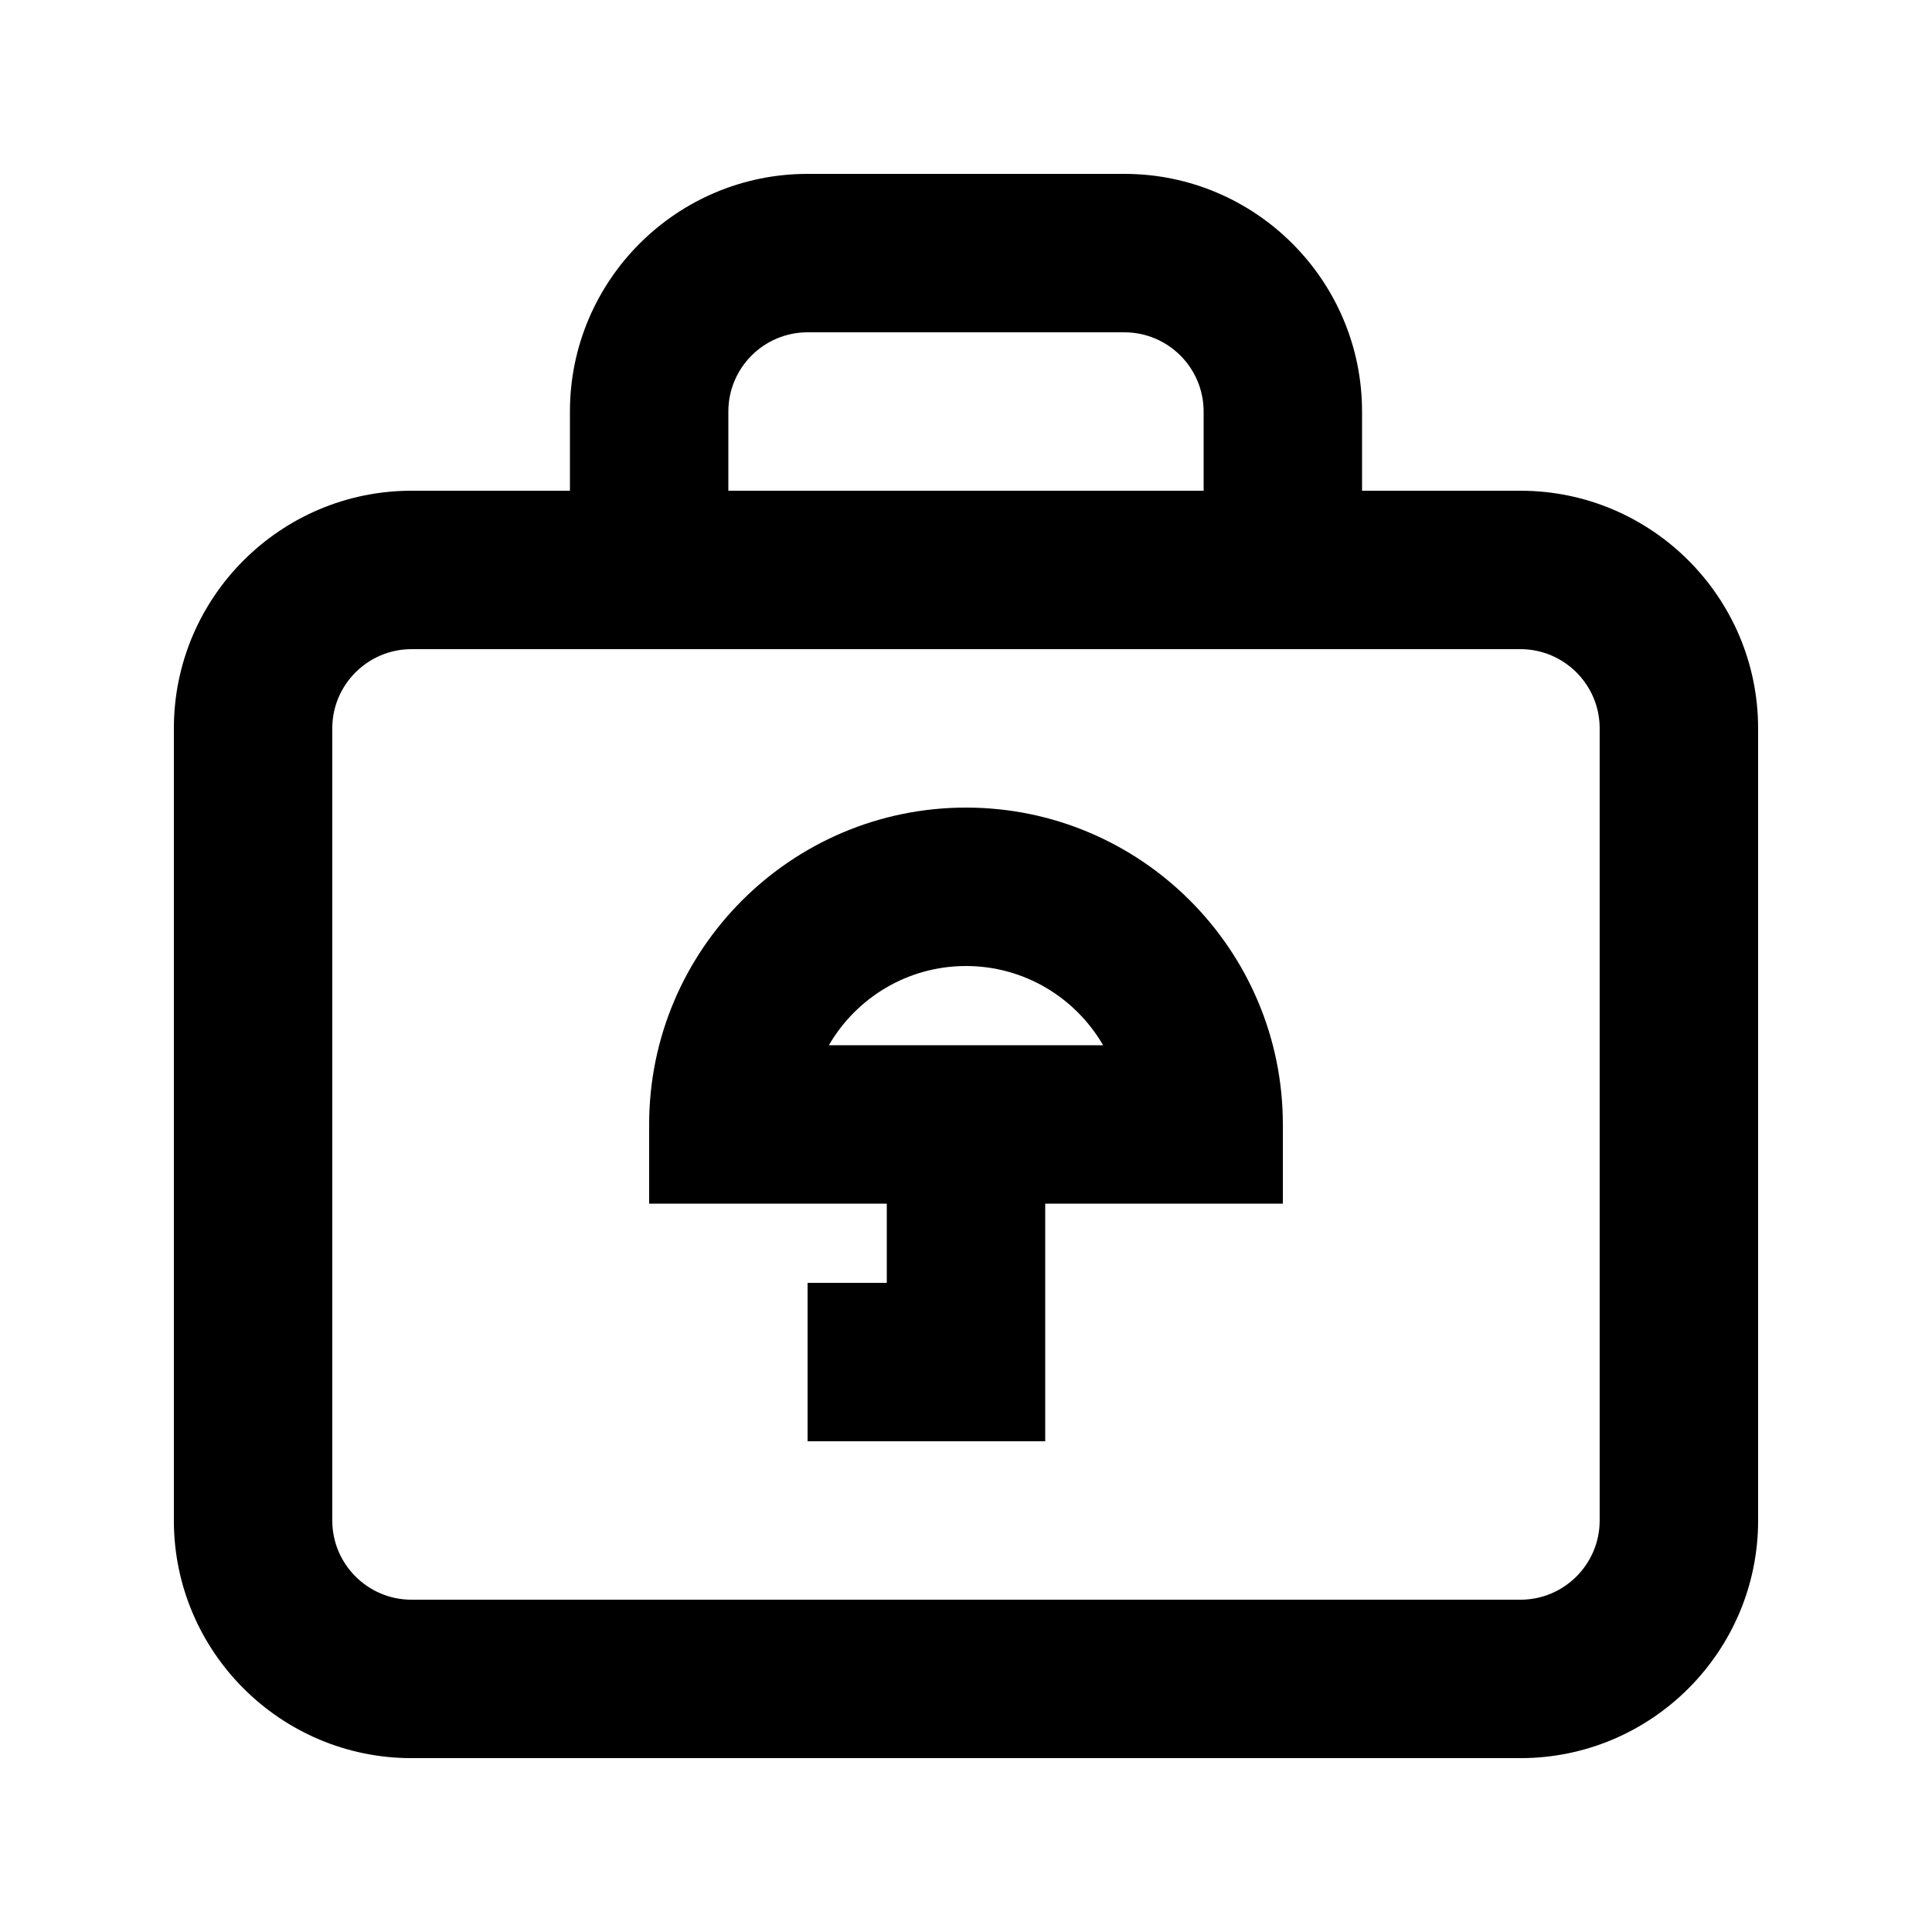
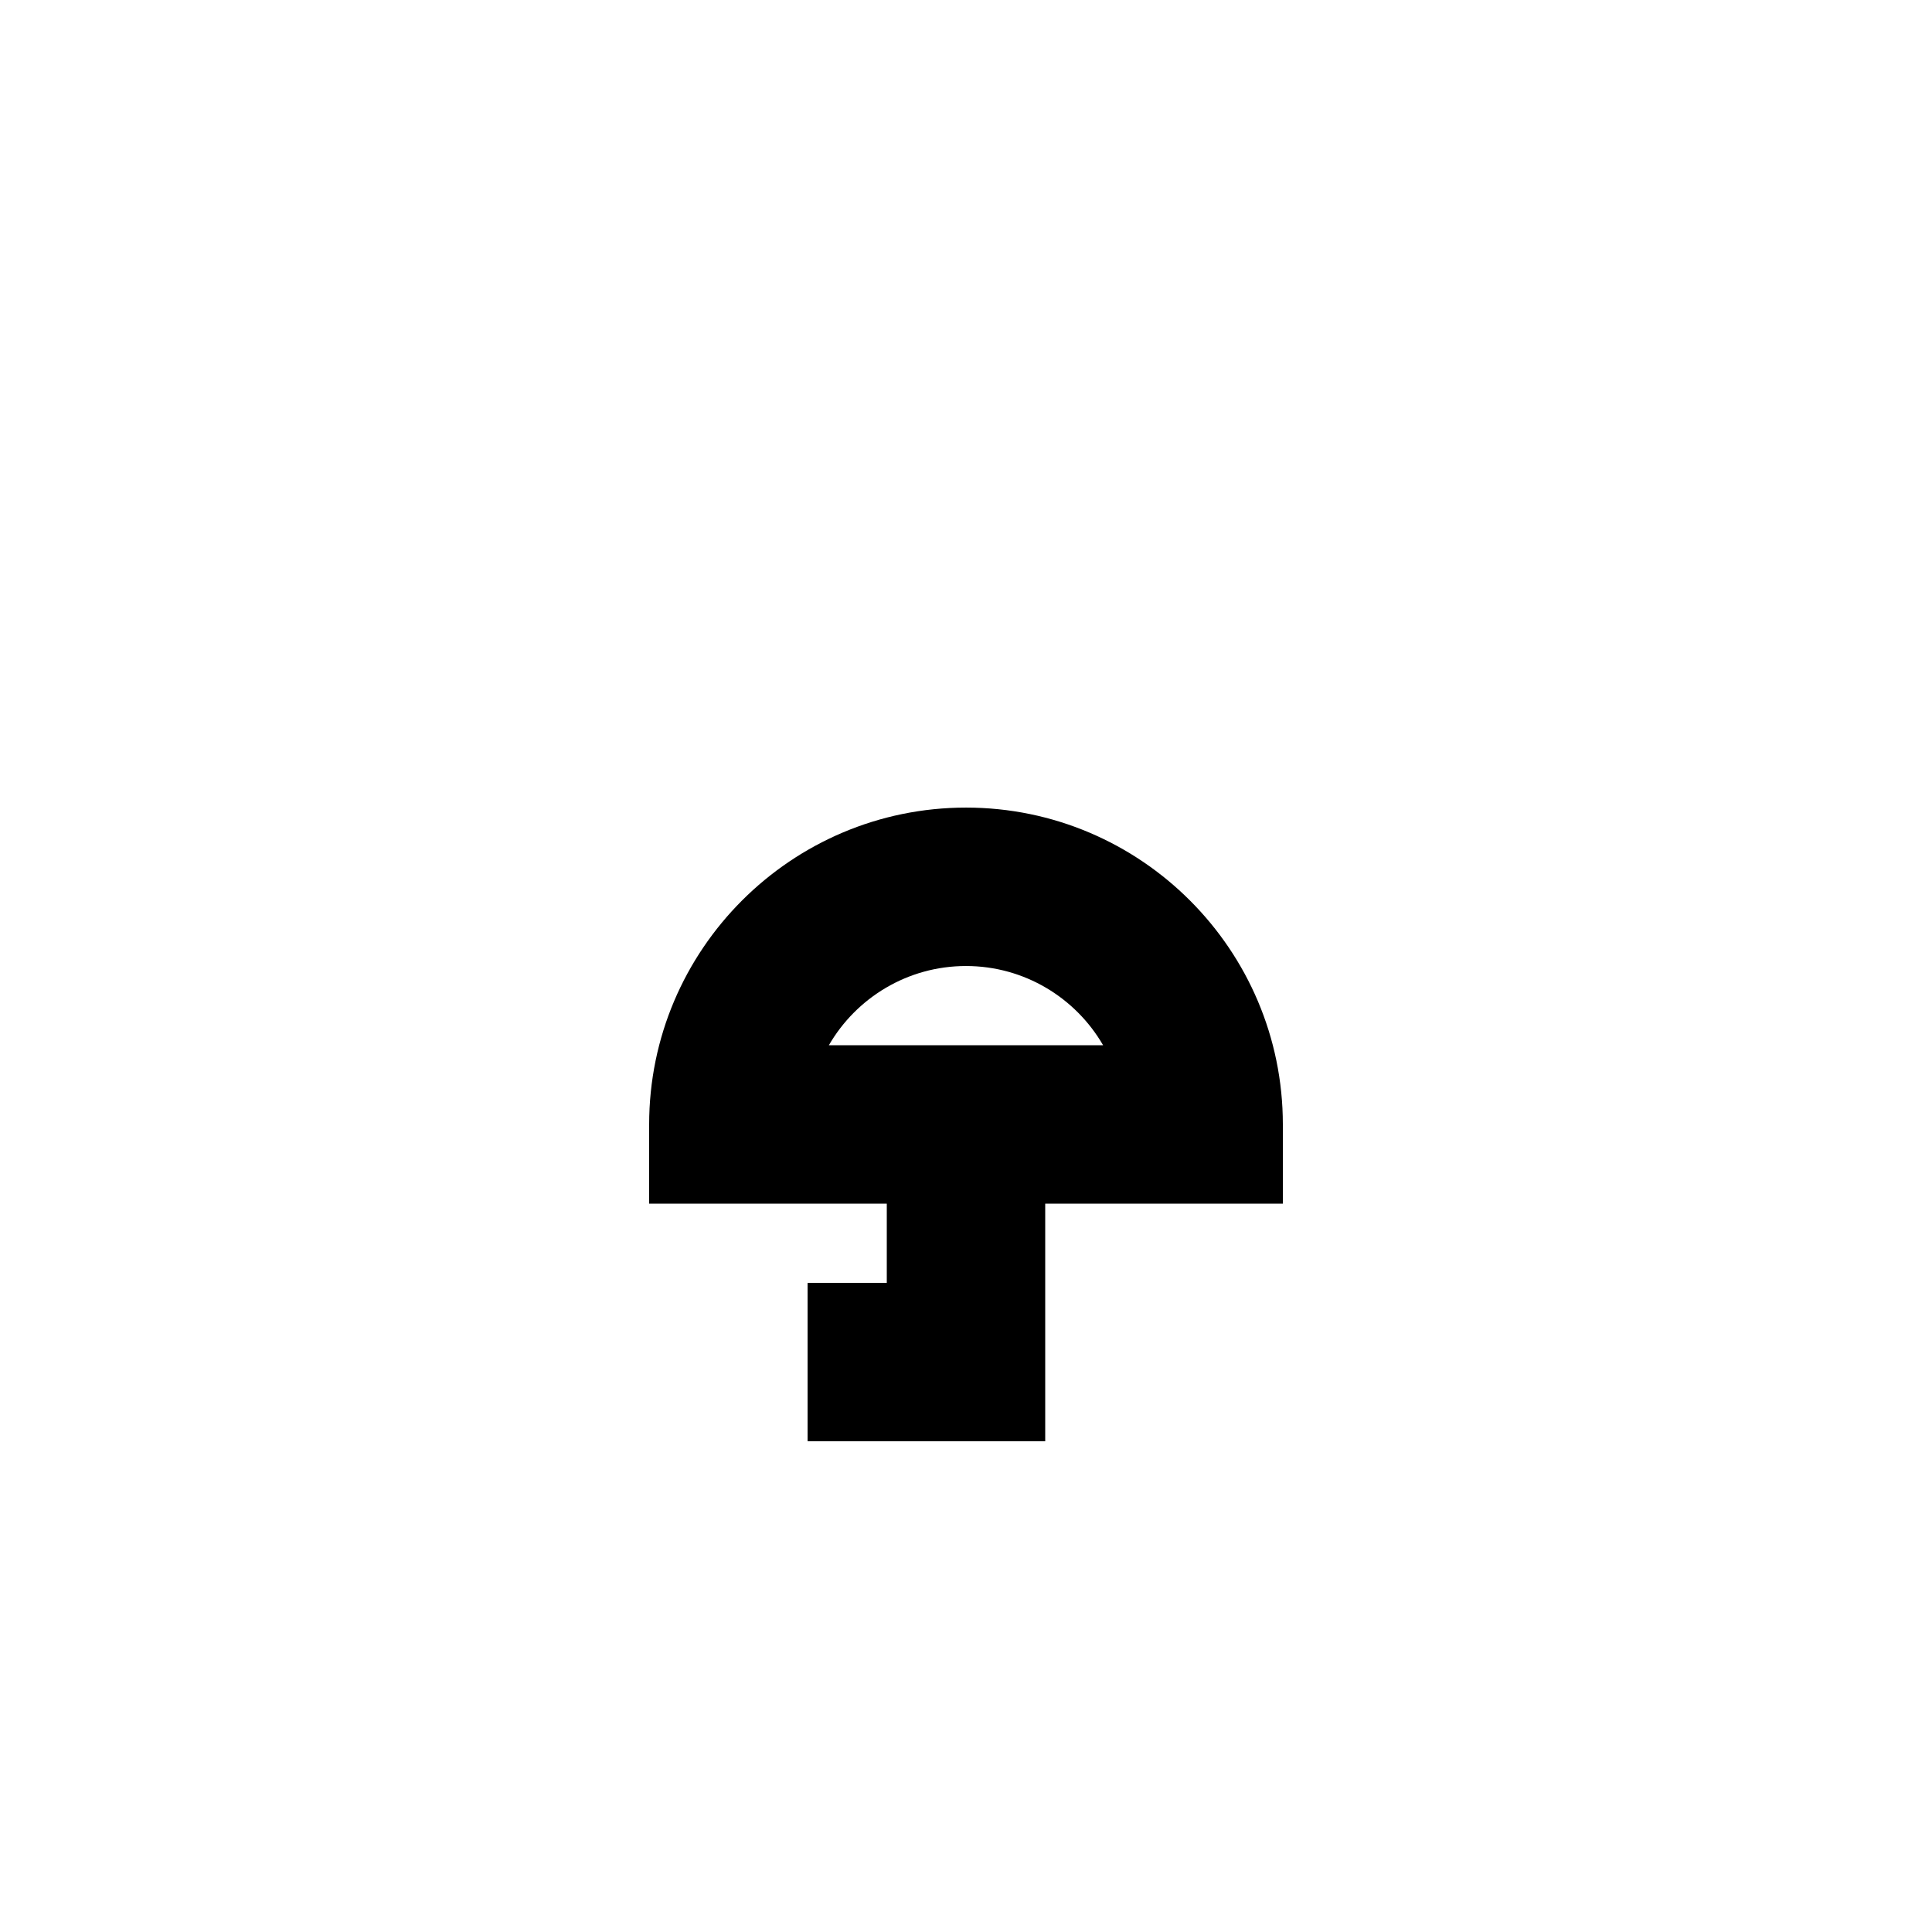
<svg xmlns="http://www.w3.org/2000/svg" fill="#000000" width="800px" height="800px" version="1.1" viewBox="144 144 512 512">
  <g>
    <path d="m400 358.02c-46.309 0-83.969 37.66-83.969 83.969v20.992h62.977v20.992h-20.992v41.984h62.977v-62.977h62.977v-20.992c-0.004-46.309-37.66-83.969-83.969-83.969zm-36.34 62.977c7.262-12.555 20.844-20.992 36.336-20.992 15.492 0 29.074 8.438 36.336 20.992z" />
-     <path d="m546.94 274.05h-41.984v-20.992c0-34.723-28.254-62.977-62.977-62.977h-83.969c-34.719 0-62.973 28.254-62.973 62.977v20.992h-41.984c-34.723 0-62.977 28.254-62.977 62.977v209.92c0 34.723 28.254 62.977 62.977 62.977h293.89c34.723 0 62.977-28.254 62.977-62.977l-0.004-209.92c0-34.723-28.254-62.977-62.977-62.977zm-209.92-20.992c0-11.586 9.426-20.992 20.992-20.992h83.969c11.566 0 20.992 9.406 20.992 20.992v20.992h-125.95zm230.91 293.89c0 11.586-9.426 20.992-20.992 20.992h-293.89c-11.566 0-20.992-9.406-20.992-20.992v-209.92c0-11.586 9.426-20.992 20.992-20.992h293.89c11.566 0 20.992 9.406 20.992 20.992z" />
  </g>
</svg>